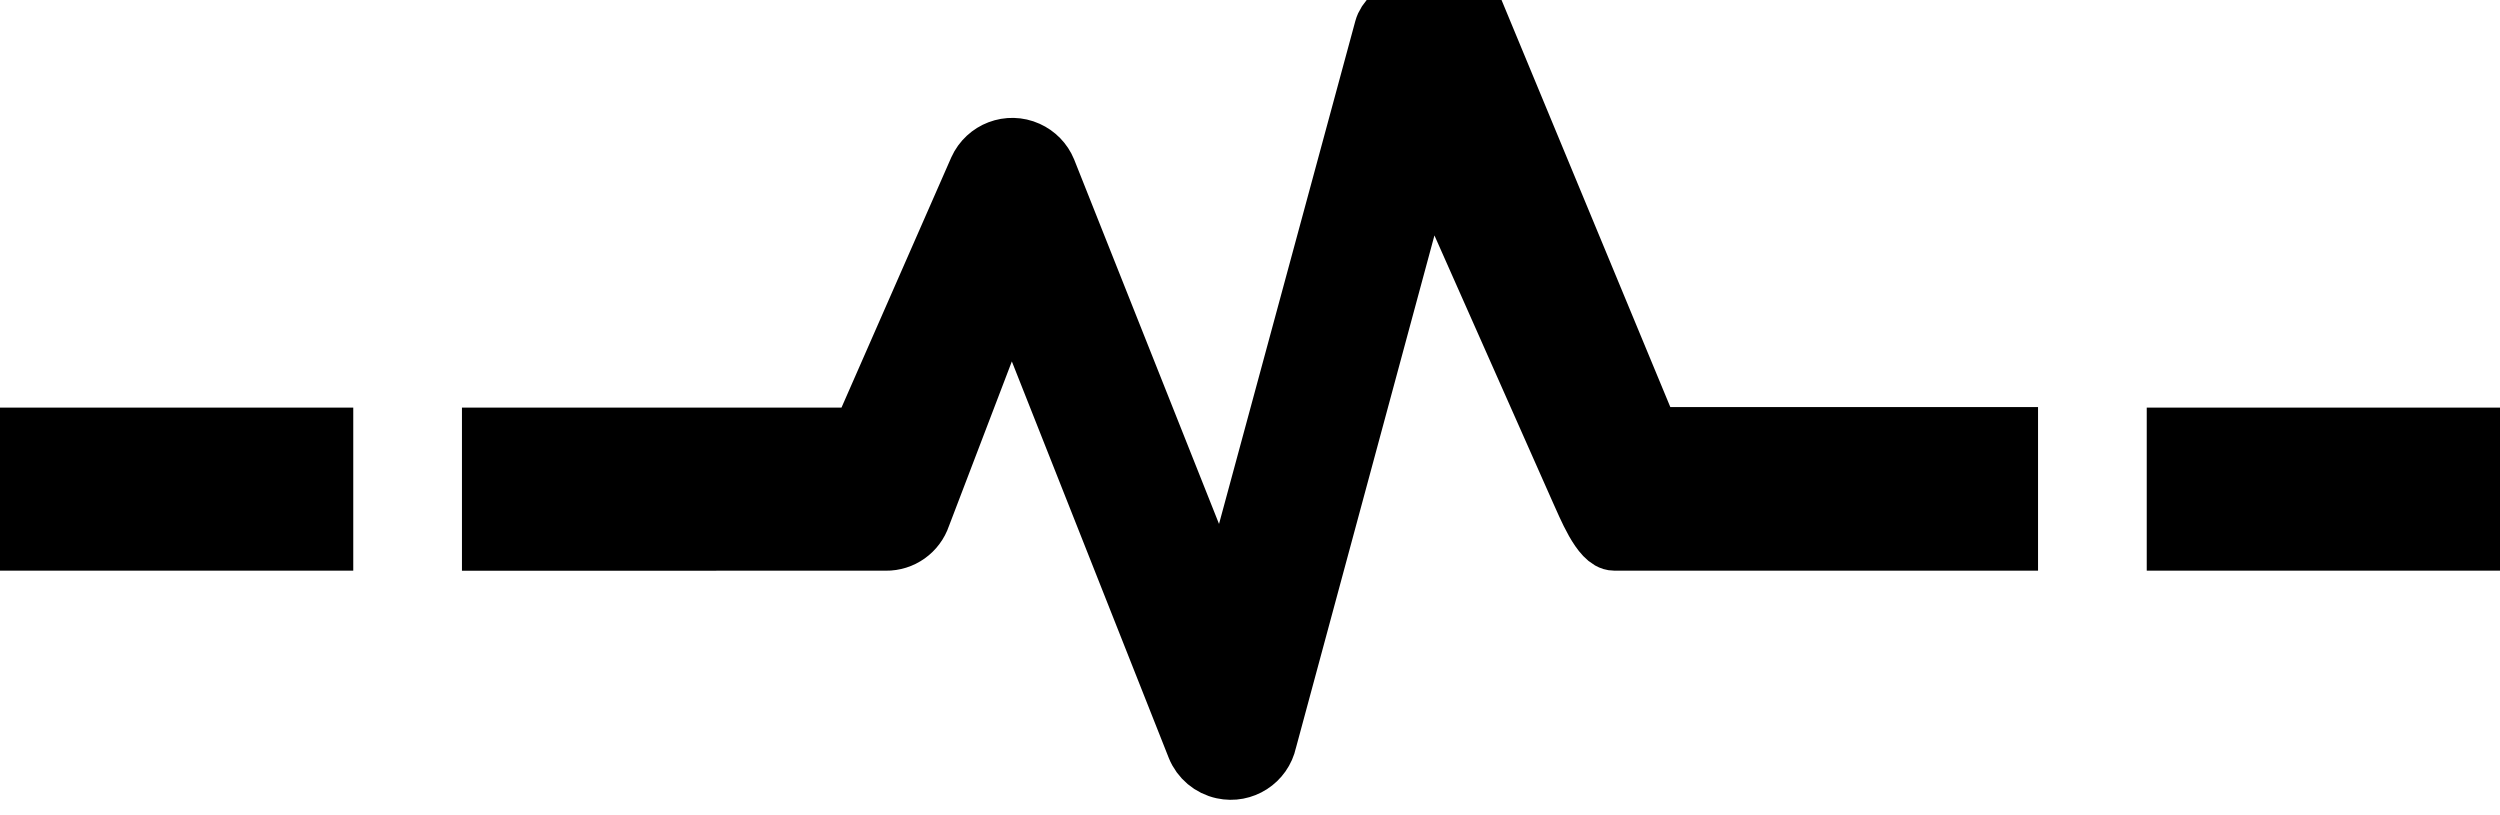
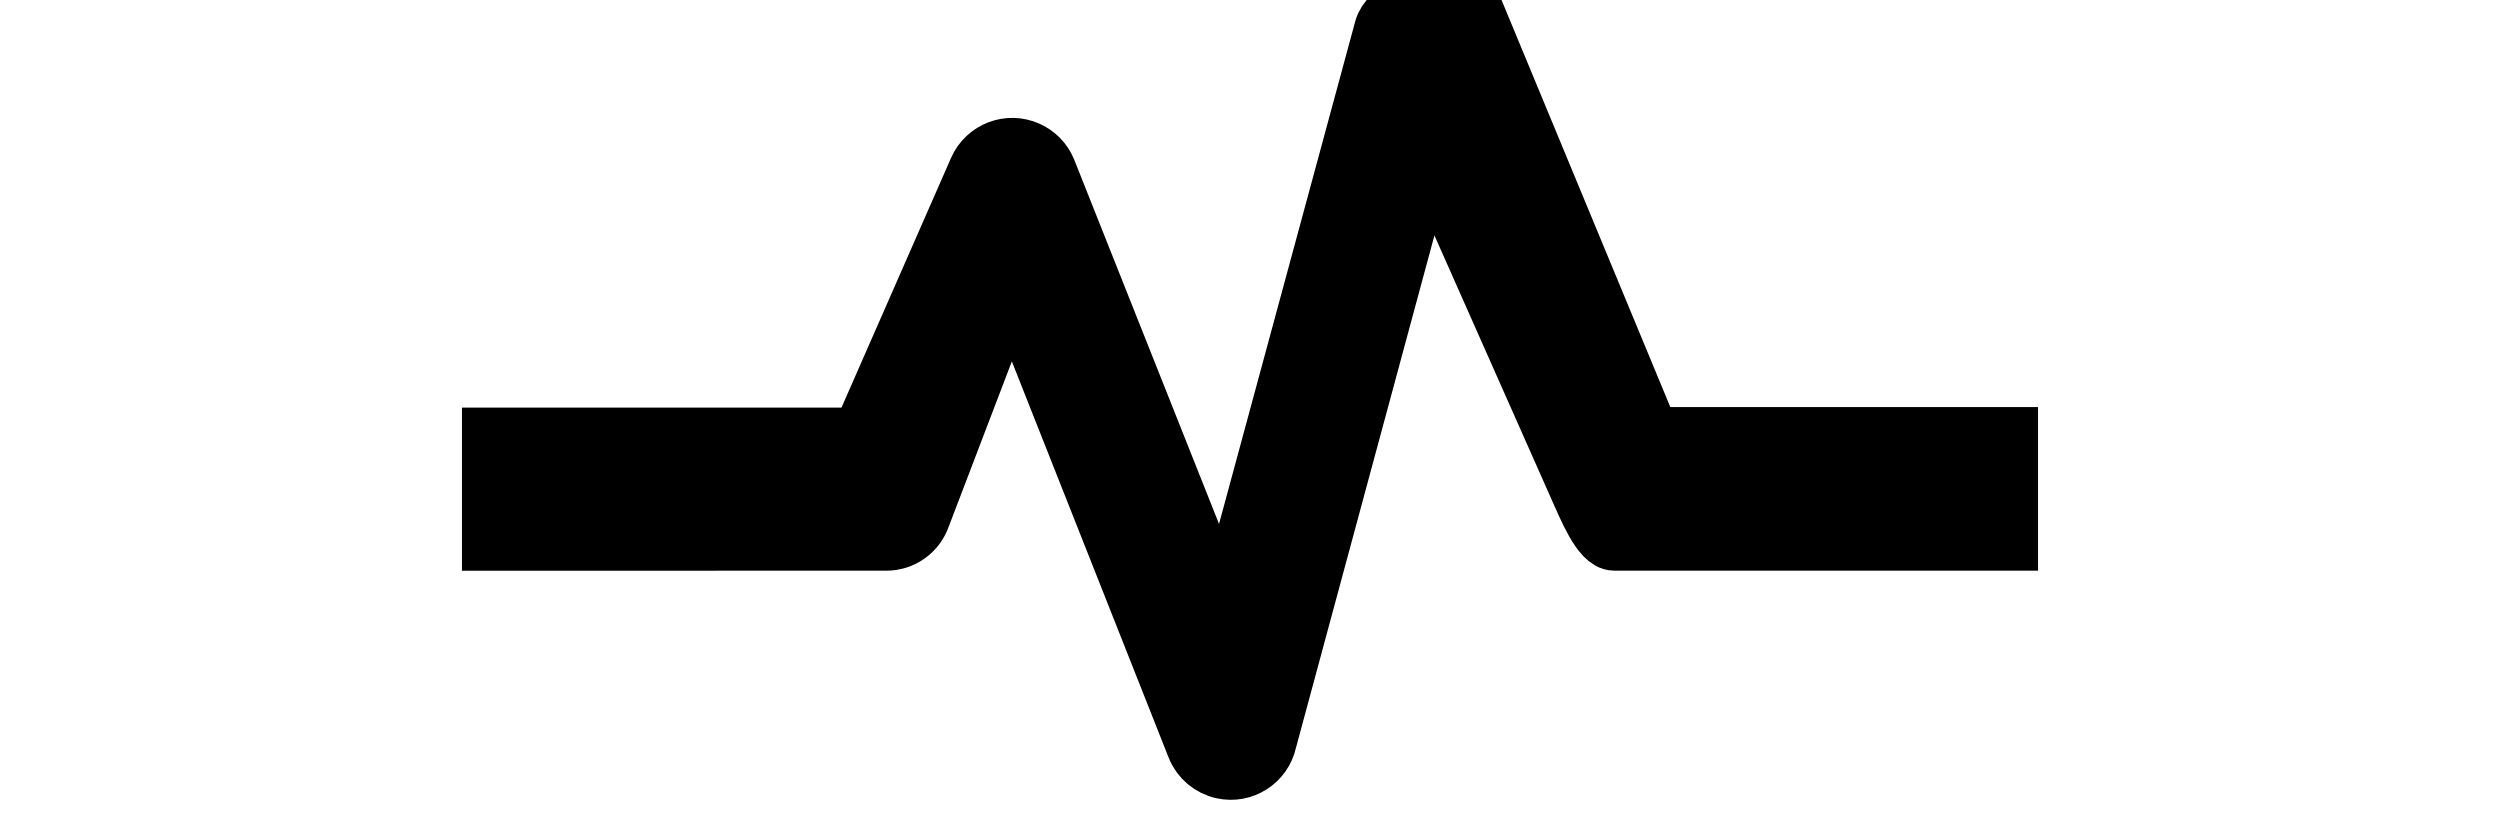
<svg xmlns="http://www.w3.org/2000/svg" version="1.1" id="Layer_1" x="0px" y="0px" width="46px" height="15px" viewBox="0 0 46 15" enable-background="new 0 0 46 15" xml:space="preserve">
  <g>
    <g transform="translate(-377 -1621)">
      <g>
        <path id="ud8xa" stroke="#000000" stroke-miterlimit="10" d="M386,1629h6.81l2.15-4.9c0.166-0.368,0.598-0.532,0.965-0.366     c0.169,0.076,0.304,0.214,0.375,0.386l3.22,8.1l2.9-10.7c0.1-0.37,0.71-0.6,1.1-0.5c0.221,0.06,0.4,0.21,0.48,0.4v-0.63l3.4,8.2     h6.6v2.01h-7.3c-0.28,0-0.55-0.7-0.671-0.96l-2.75-6.2l-2.919,10.801c-0.085,0.394-0.474,0.645-0.868,0.559     c-0.236-0.051-0.432-0.215-0.522-0.439l-3.36-8.49l-1.62,4.24c-0.1,0.296-0.378,0.494-0.69,0.49H386V1629z" />
      </g>
    </g>
    <g transform="translate(-377 -1621)">
      <g>
-         <path id="ud8xb" stroke="#000000" stroke-miterlimit="10" d="M377,1629h6v2h-6V1629z" />
-       </g>
+         </g>
    </g>
    <g transform="translate(-377 -1621)">
      <g>
-         <path id="ud8xc" stroke="#000000" stroke-miterlimit="10" d="M417,1629h6v2h-6V1629z" />
-       </g>
+         </g>
    </g>
  </g>
</svg>